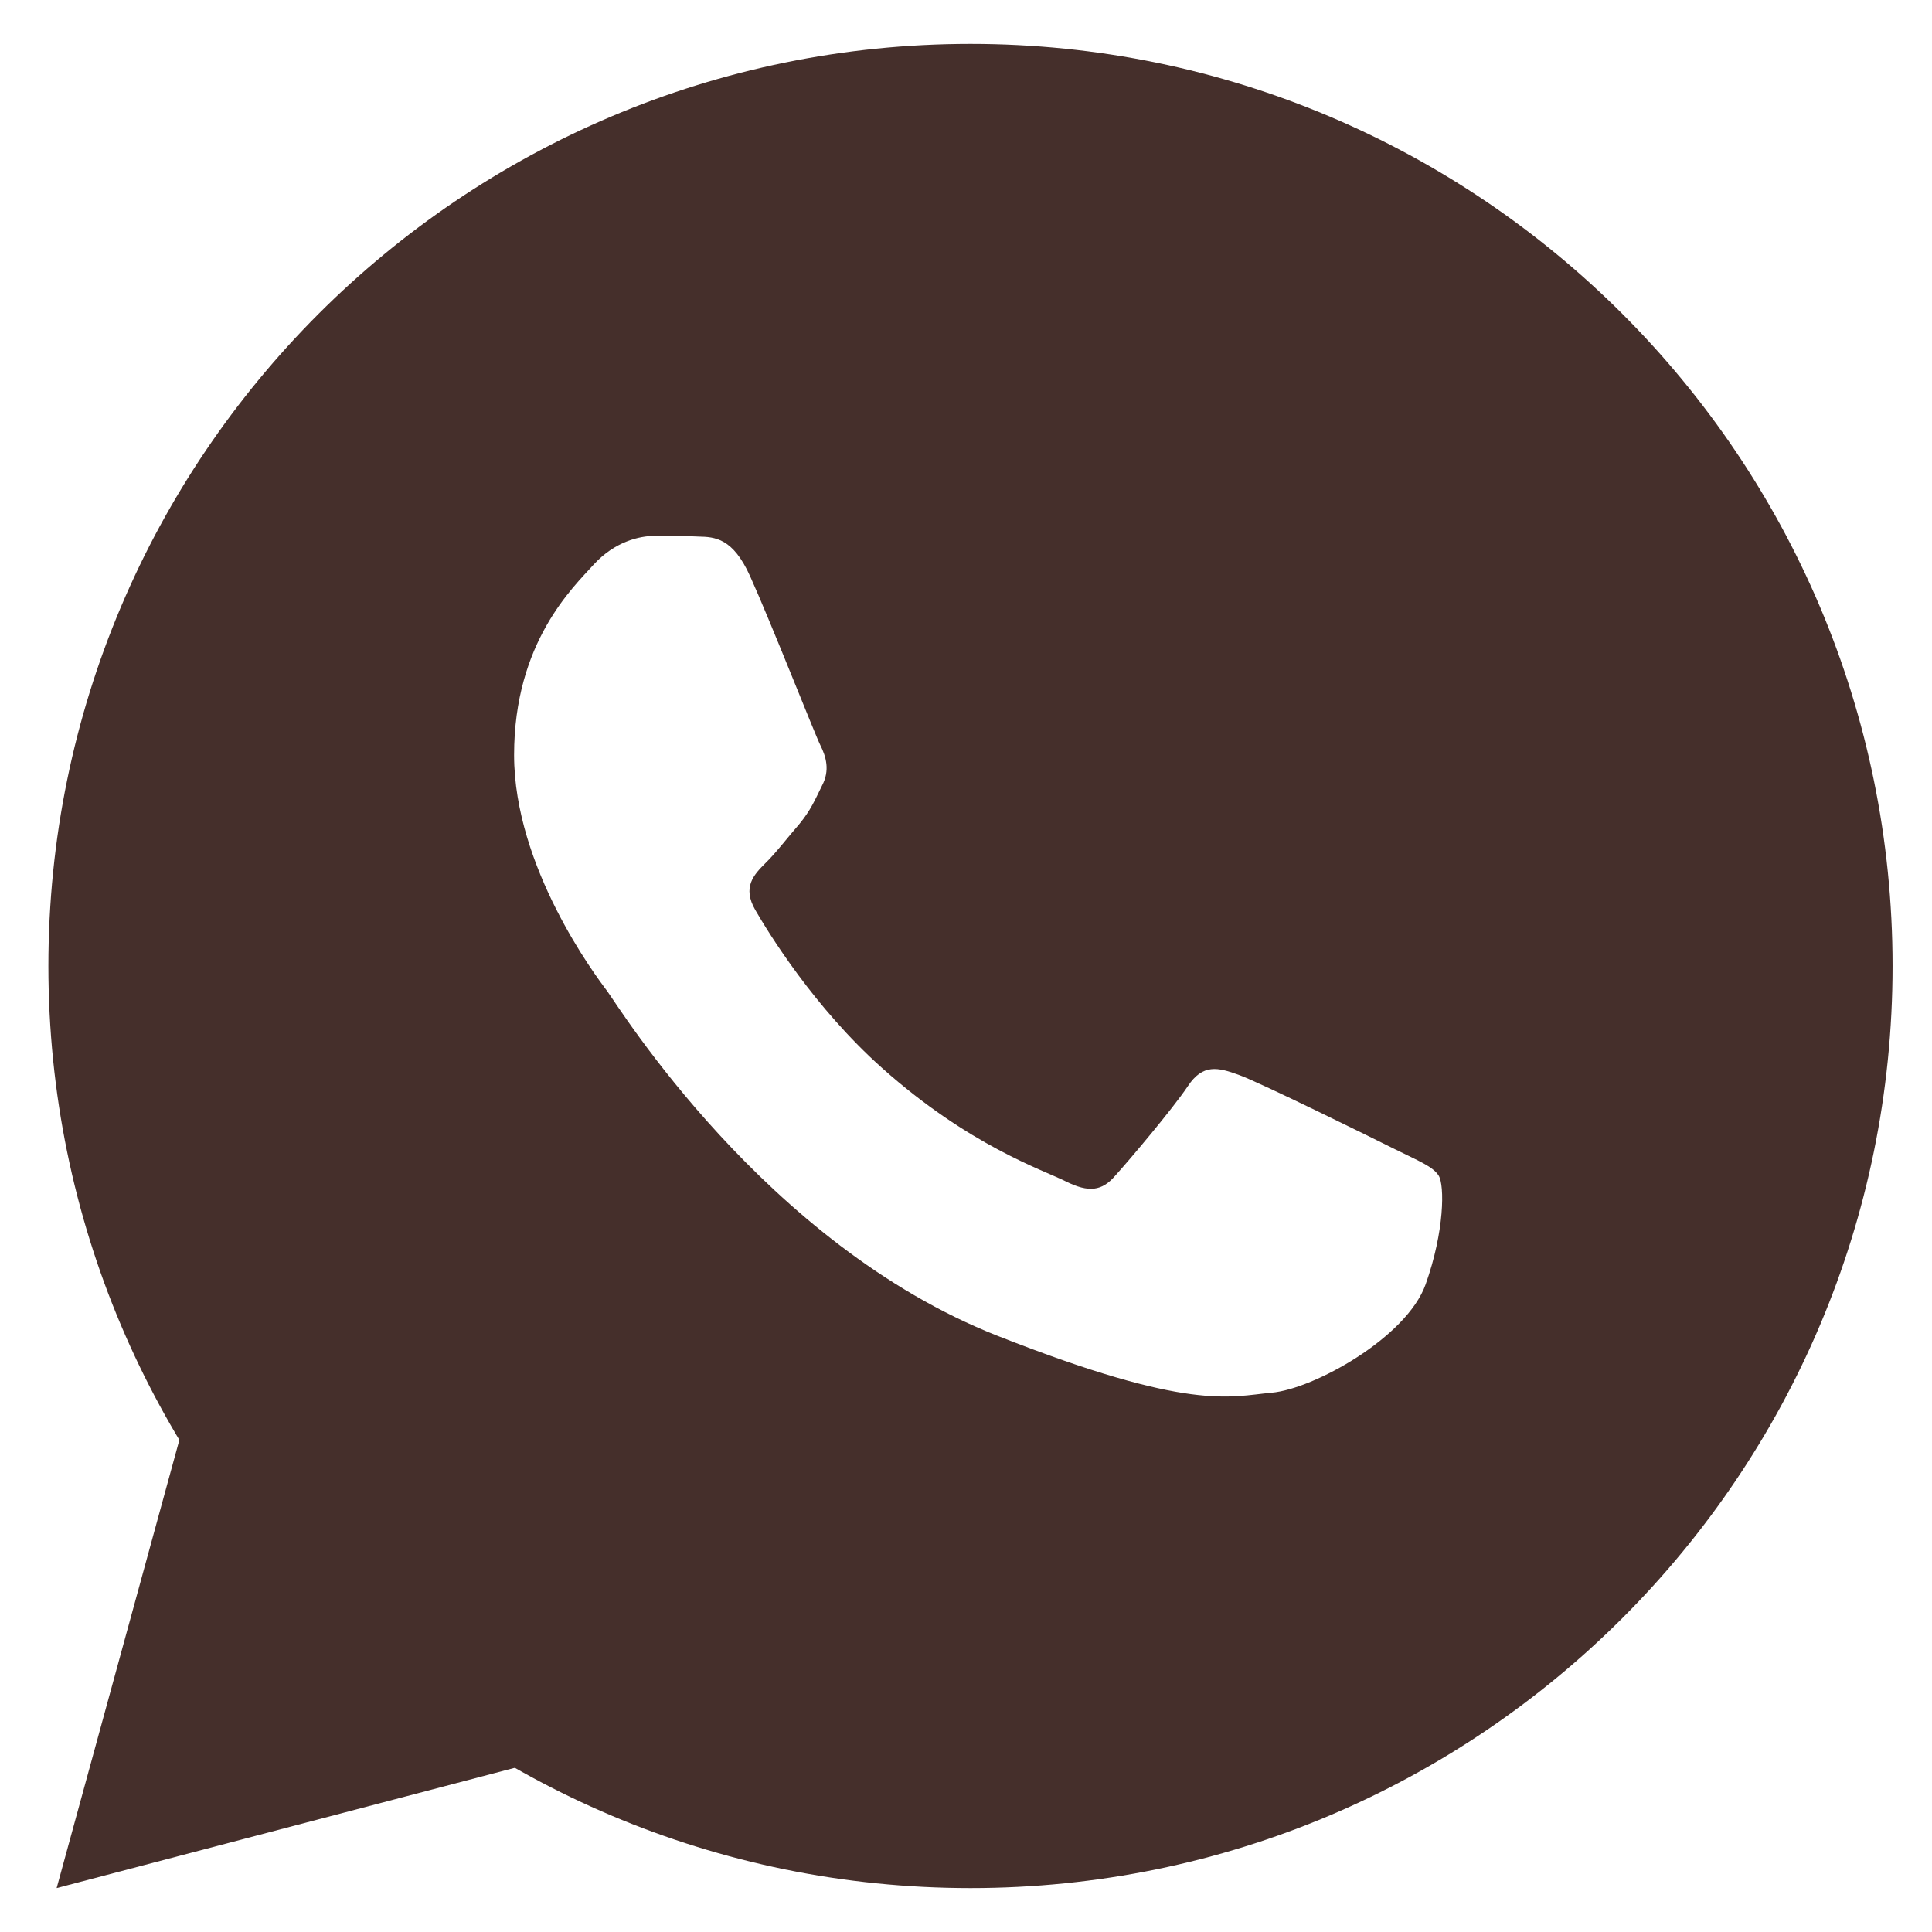
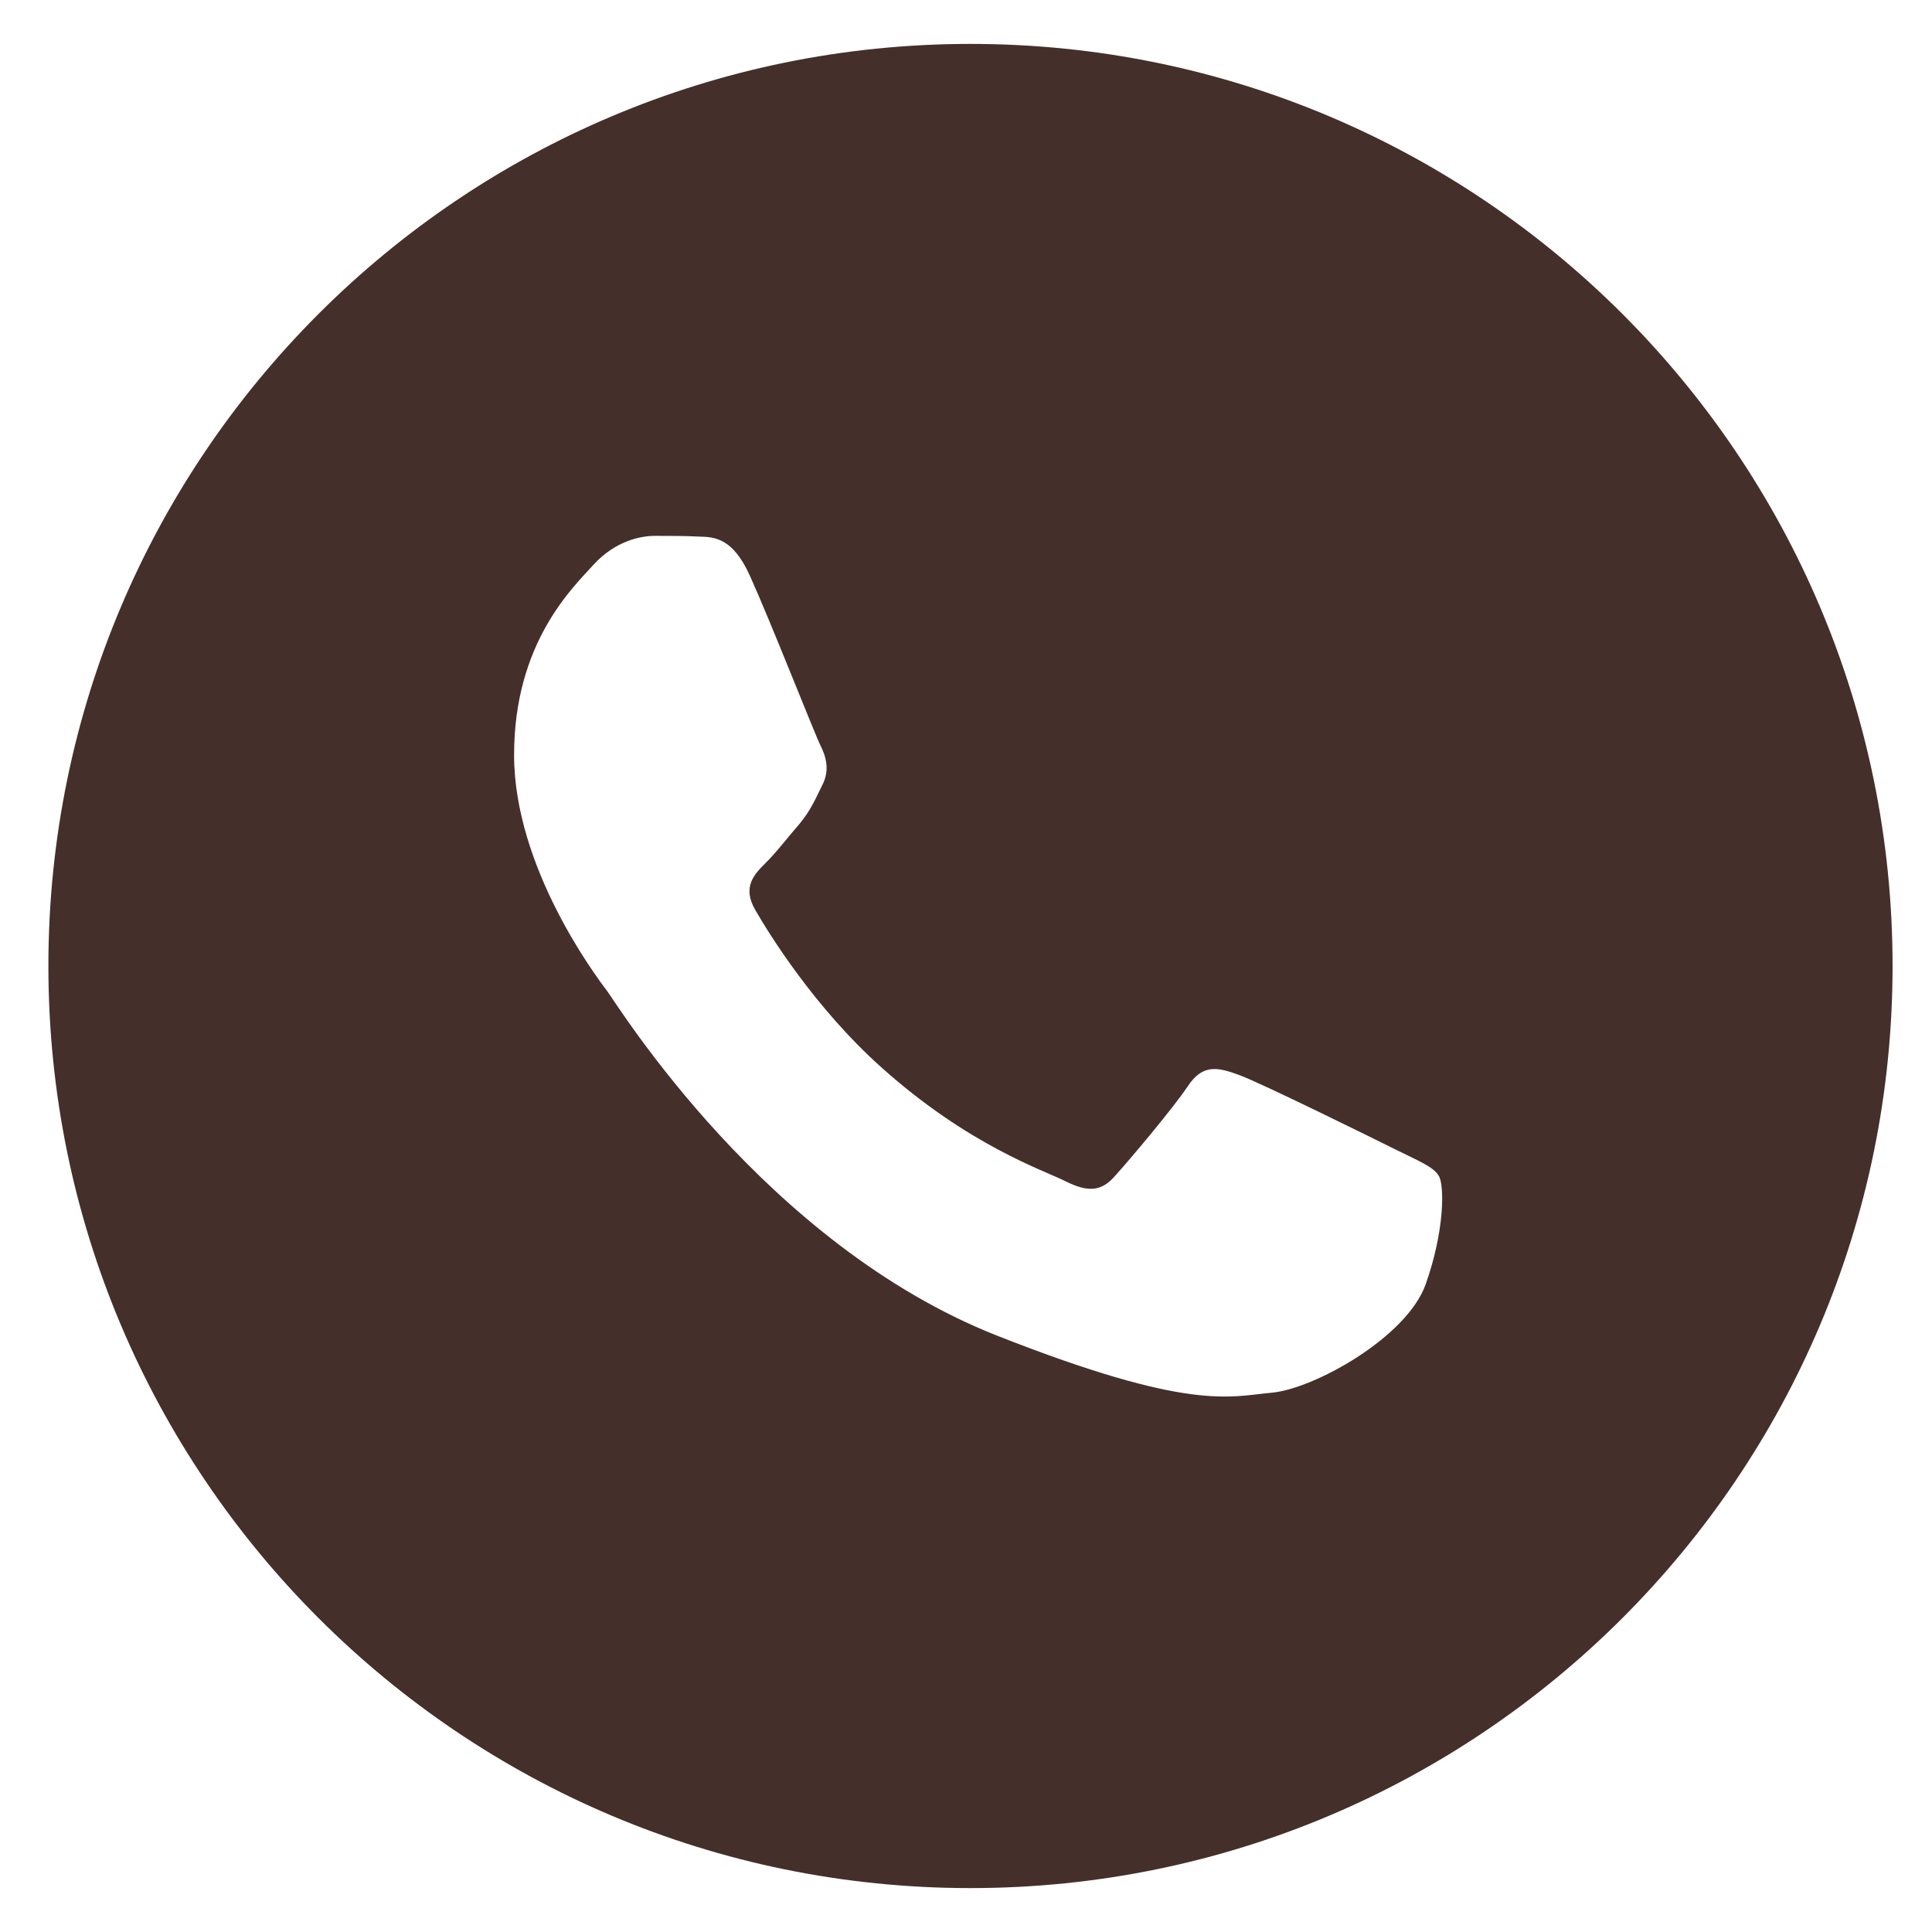
<svg xmlns="http://www.w3.org/2000/svg" width="22" height="22" viewBox="0 0 22 22" fill="none">
-   <path d="M2.122 16.106L0.645 21.5L6.164 20.051L2.122 16.106Z" fill="#452F2B" />
  <path d="M11.051 0.5C5.252 0.5 0.551 5.201 0.551 11C0.551 16.799 5.252 21.5 11.051 21.5C16.849 21.5 21.551 16.799 21.551 11C21.551 5.201 16.849 0.5 11.051 0.5ZM16.234 14.625C16.018 15.232 14.956 15.818 14.48 15.859C13.999 15.903 13.552 16.075 11.358 15.211C8.712 14.169 7.043 11.459 6.913 11.284C6.783 11.113 5.854 9.875 5.854 8.597C5.854 7.315 6.526 6.688 6.762 6.427C7.001 6.167 7.282 6.102 7.457 6.102C7.628 6.102 7.803 6.102 7.954 6.11C8.141 6.114 8.345 6.126 8.54 6.558C8.772 7.07 9.277 8.357 9.342 8.487C9.407 8.617 9.452 8.772 9.362 8.943C9.276 9.118 9.232 9.224 9.106 9.379C8.975 9.529 8.833 9.716 8.715 9.83C8.584 9.96 8.45 10.103 8.601 10.363C8.751 10.623 9.273 11.474 10.045 12.162C11.039 13.049 11.877 13.322 12.137 13.453C12.398 13.583 12.549 13.563 12.699 13.388C12.854 13.217 13.35 12.631 13.525 12.37C13.696 12.11 13.871 12.154 14.107 12.24C14.347 12.326 15.625 12.957 15.886 13.087C16.147 13.217 16.317 13.282 16.383 13.388C16.45 13.497 16.45 14.018 16.234 14.625Z" fill="#452F2B" />
</svg>